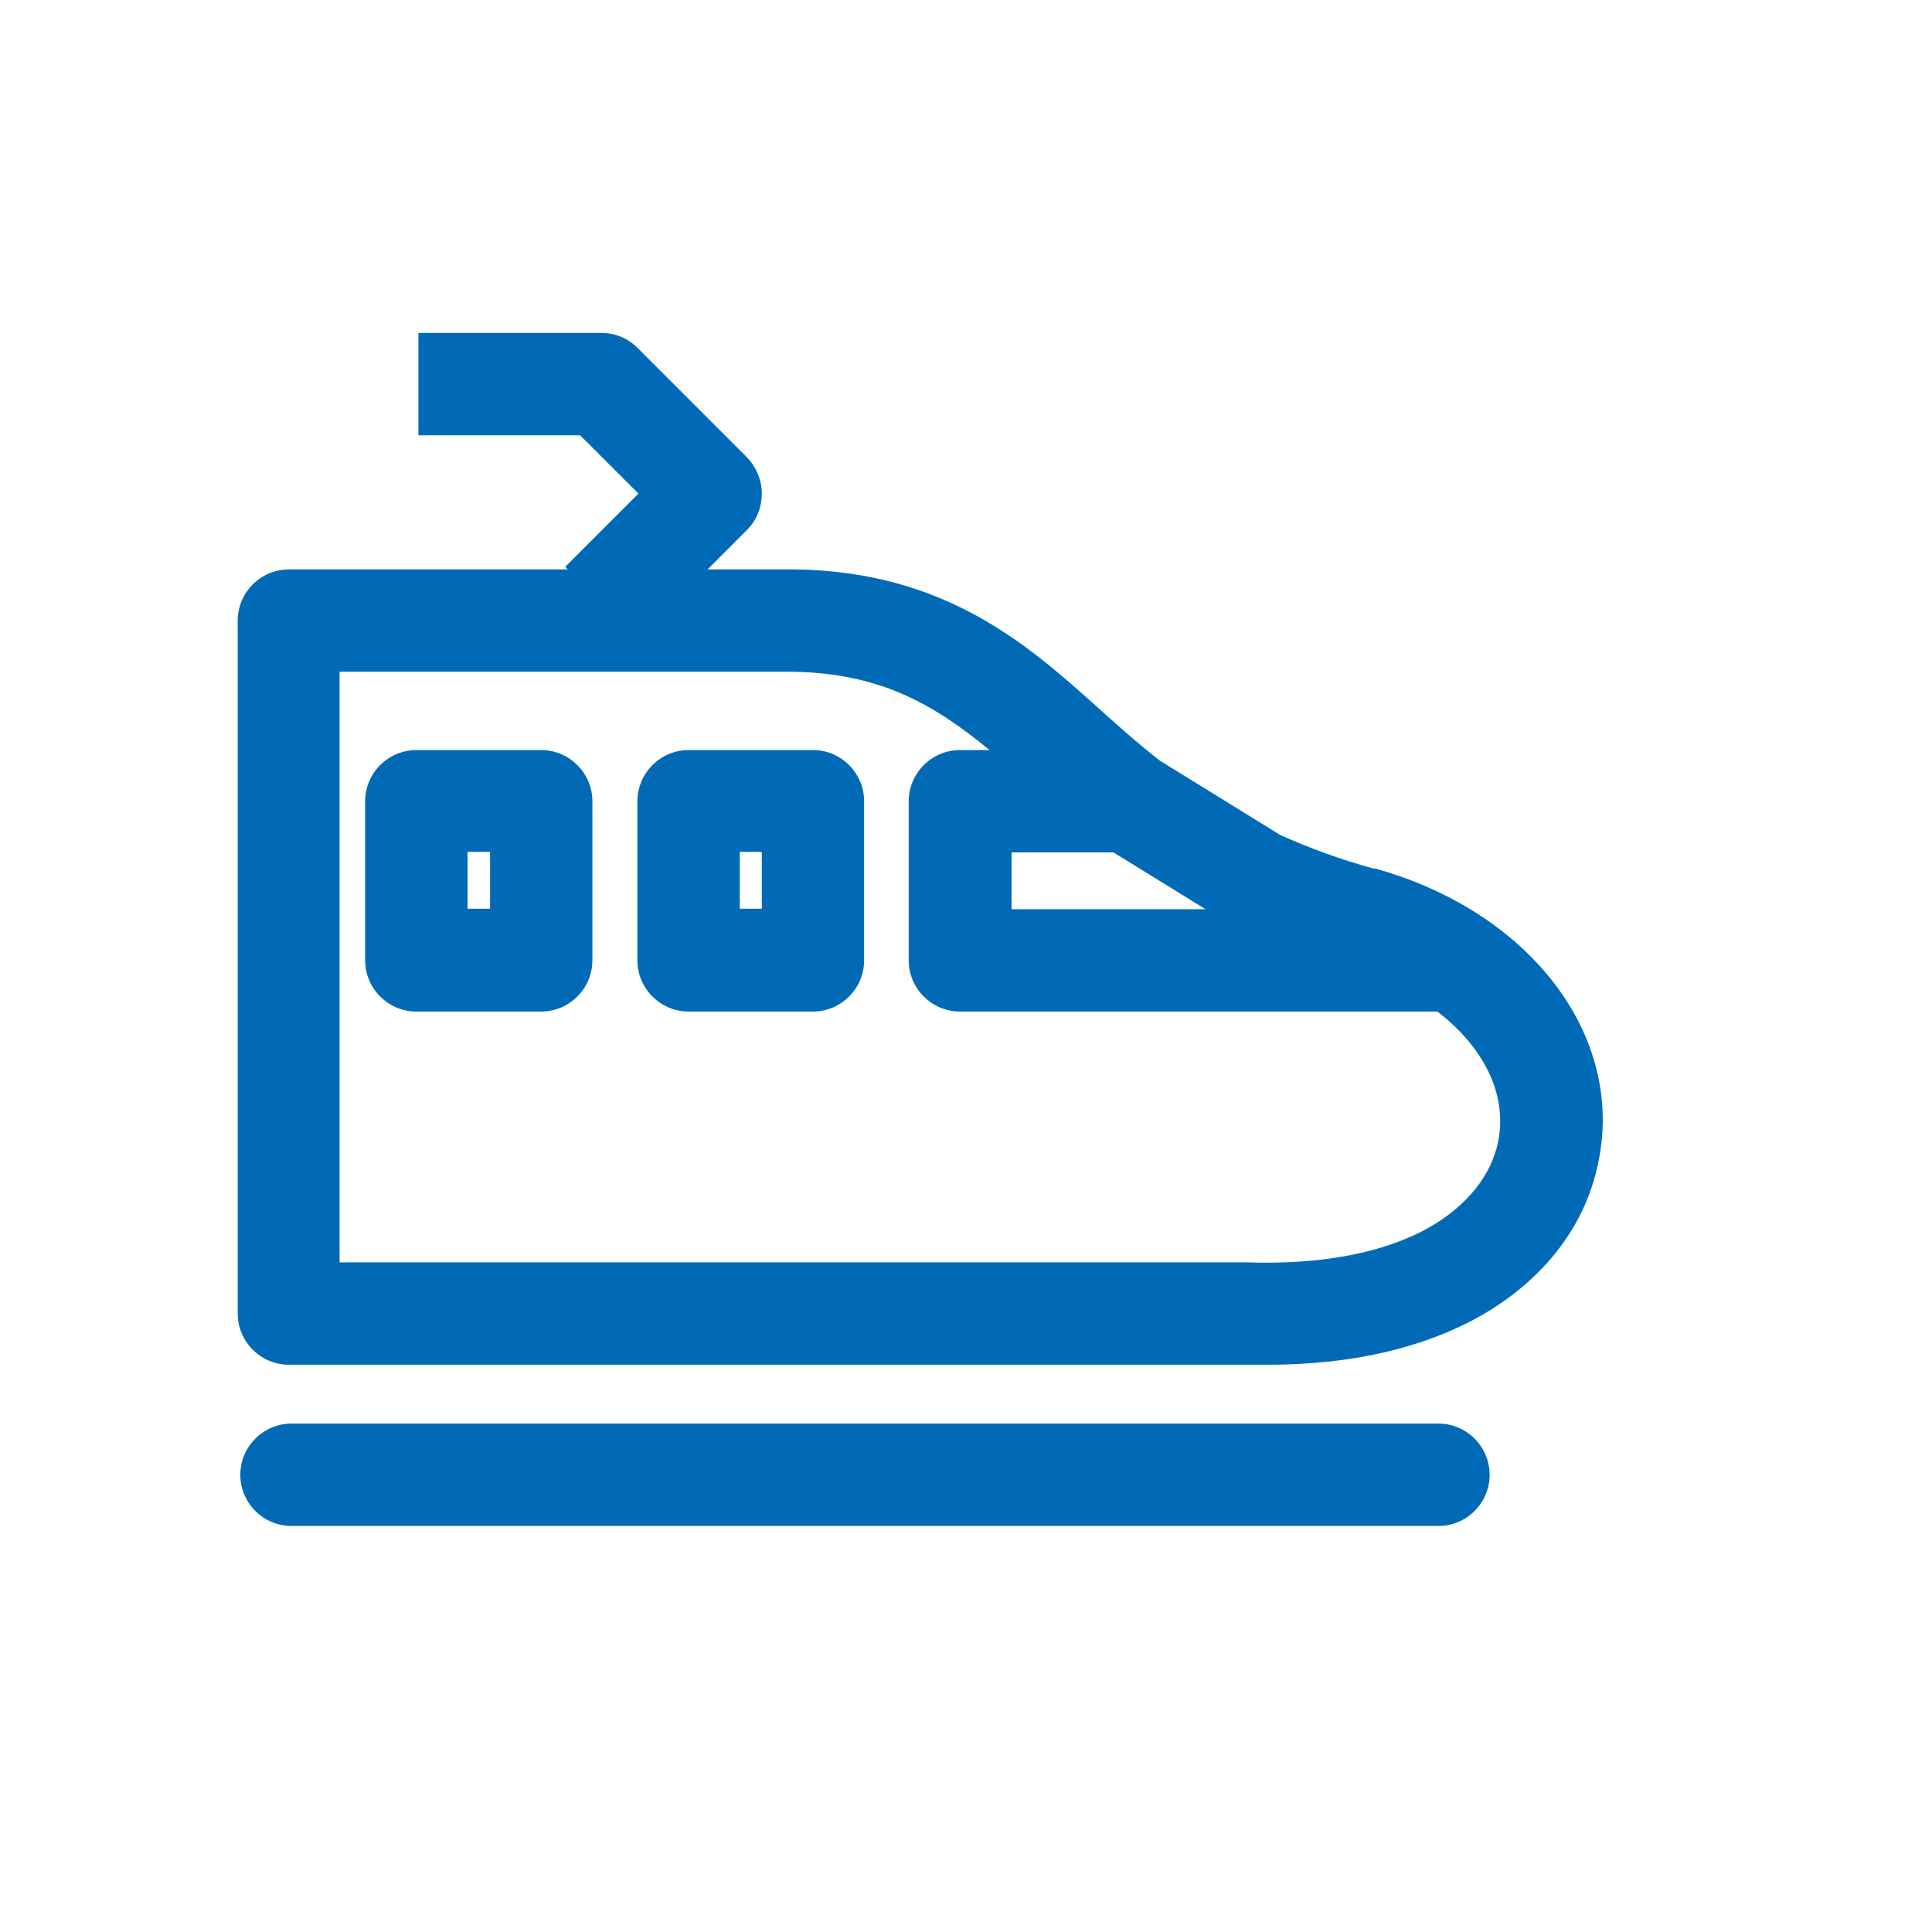
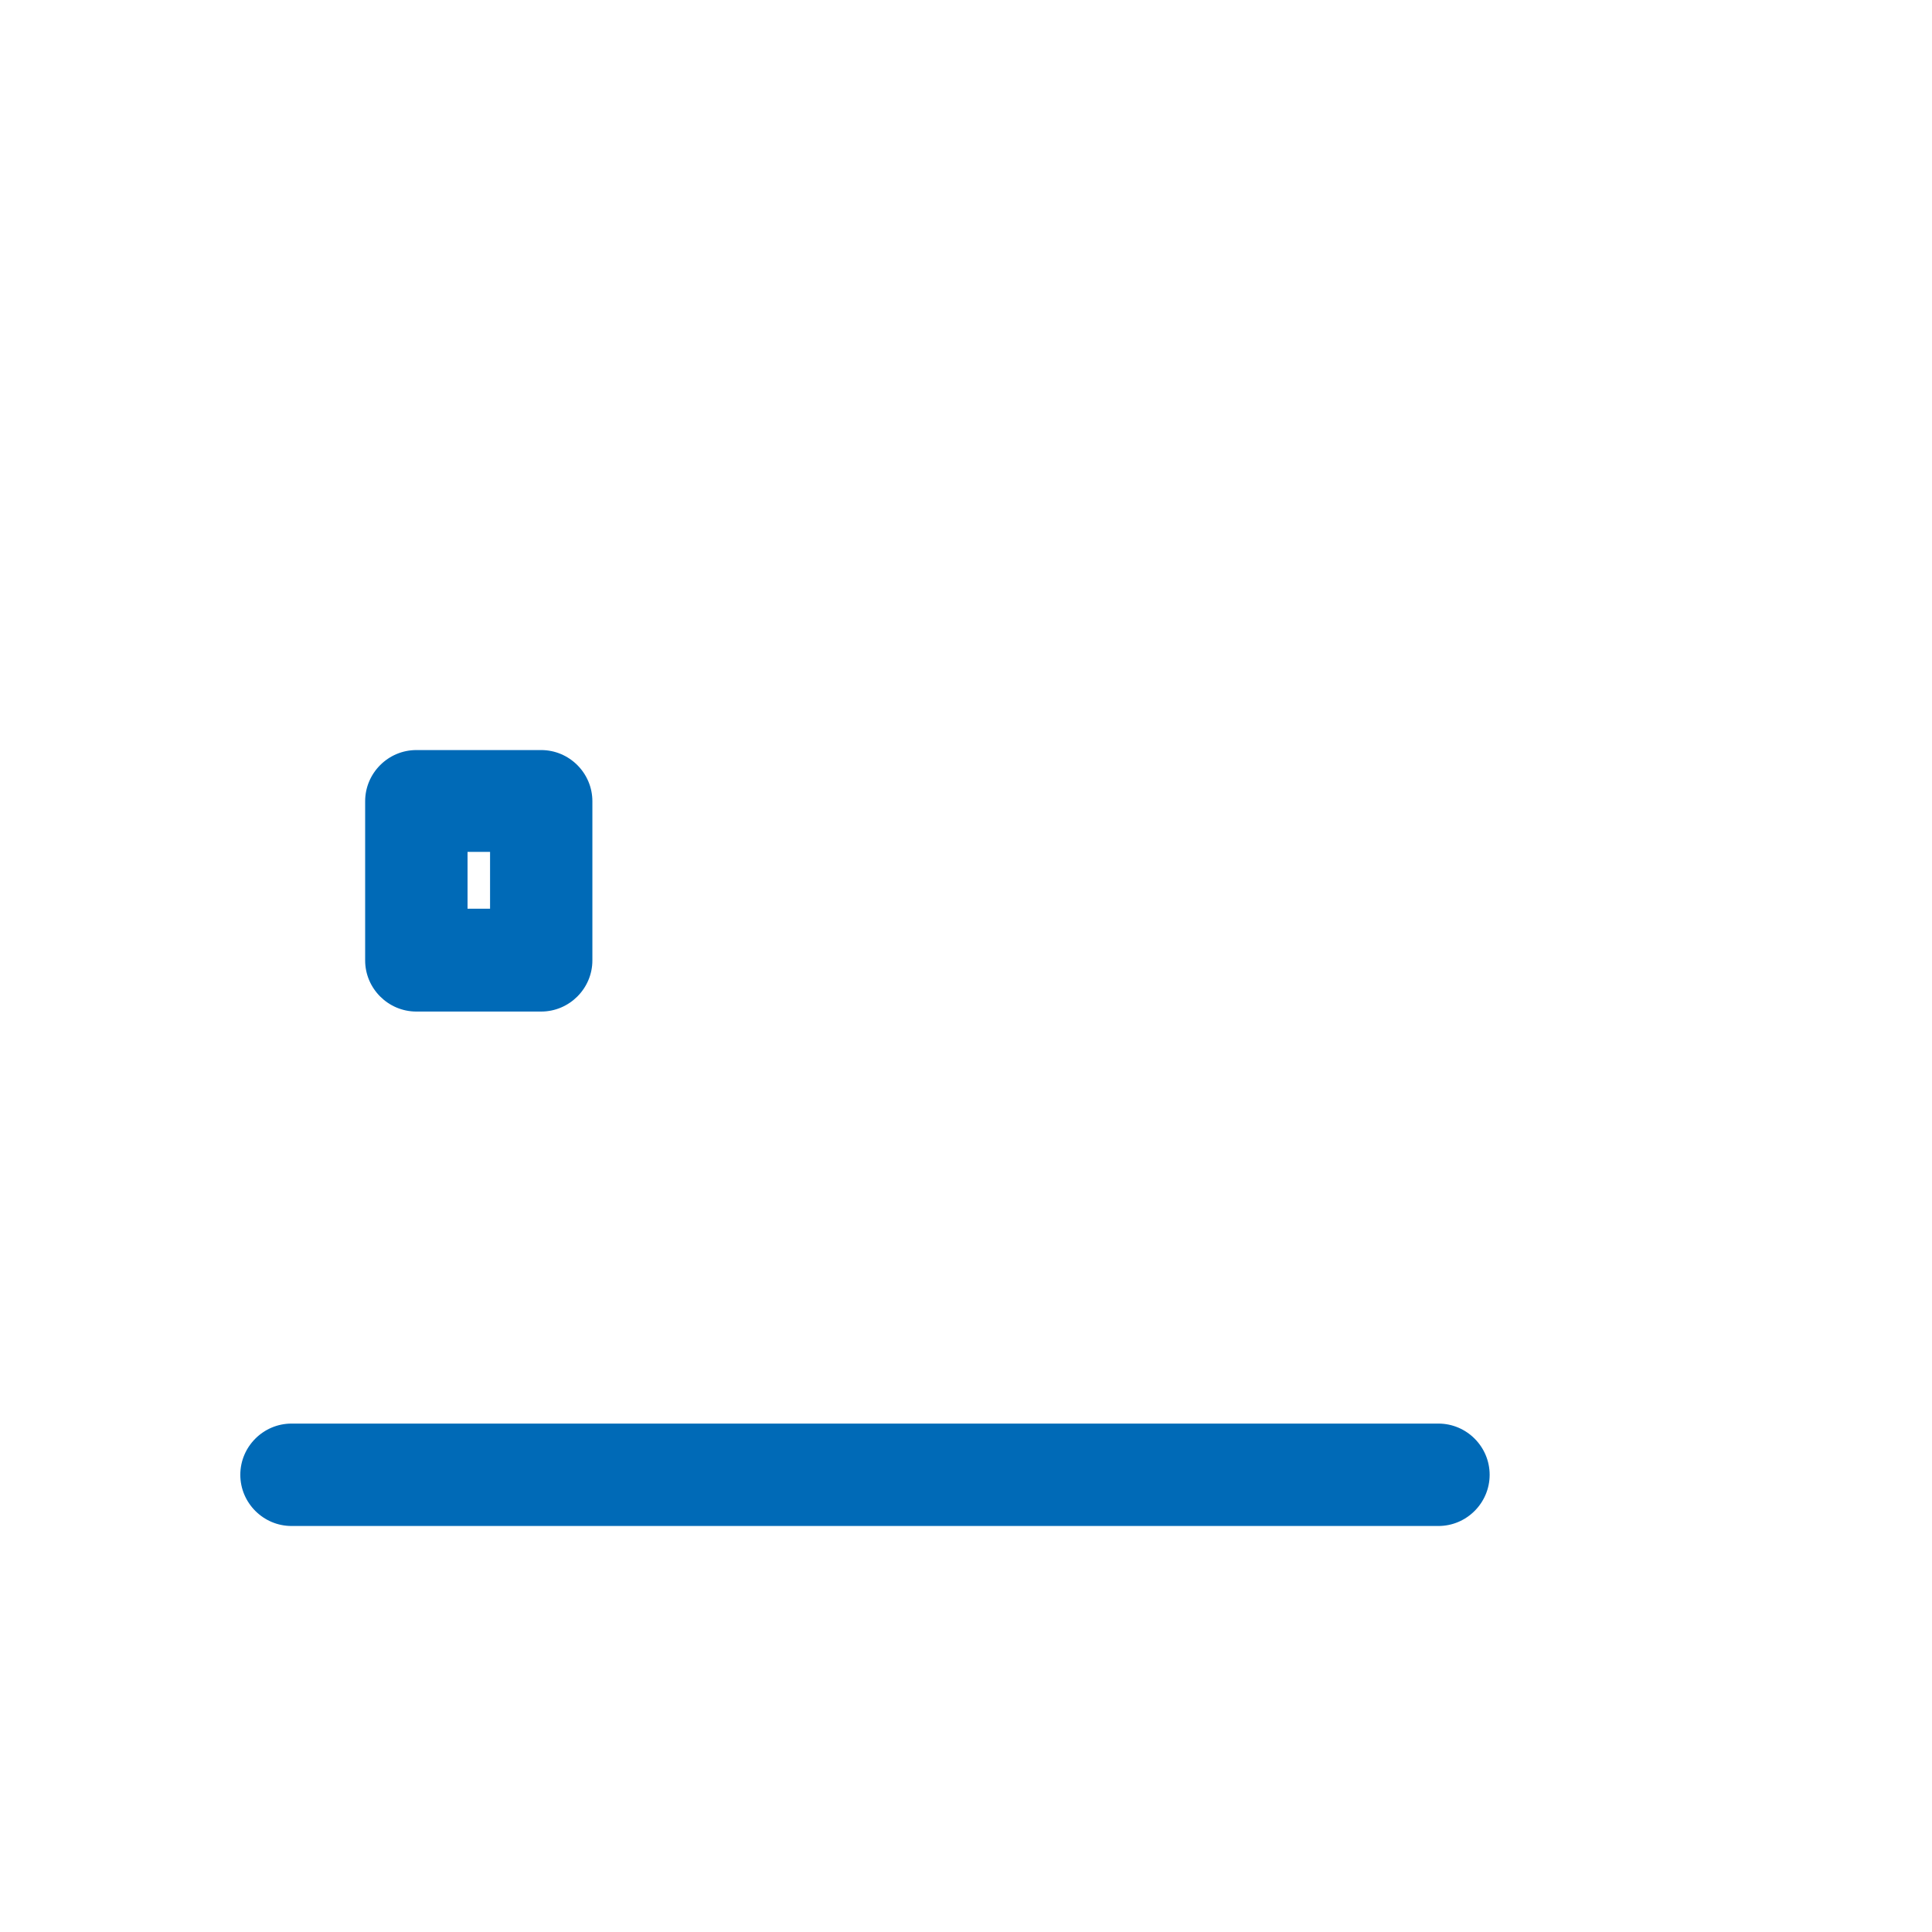
<svg xmlns="http://www.w3.org/2000/svg" width="26" height="26" viewBox="0 0 26 26" fill="none">
-   <path d="M10.941 10.094H9.267C8.888 10.094 8.578 10.404 8.578 10.783V12.925C8.578 13.303 8.888 13.613 9.267 13.613H10.941C11.319 13.613 11.629 13.303 11.629 12.925V10.783C11.629 10.404 11.319 10.094 10.941 10.094ZM10.252 12.229H9.956V11.464H10.252V12.229Z" fill="#006AB7" />
  <path d="M7.283 10.094H5.603C5.224 10.094 4.914 10.404 4.914 10.783V12.925C4.914 13.303 5.224 13.613 5.603 13.613H7.283C7.662 13.613 7.972 13.303 7.972 12.925V10.783C7.972 10.404 7.662 10.094 7.283 10.094ZM6.595 12.229H6.292V11.464H6.595V12.229Z" fill="#006AB7" />
-   <path d="M18.496 11.692C18.042 11.568 17.629 11.416 17.229 11.237L15.611 10.238C15.294 9.99 15.011 9.736 14.736 9.488C13.841 8.689 12.725 7.69 10.7 7.663H10.383C10.383 7.663 10.321 7.663 10.293 7.663H9.522L10.052 7.132C10.183 7.001 10.252 6.829 10.252 6.643C10.252 6.457 10.176 6.285 10.052 6.154L8.578 4.68C8.448 4.549 8.275 4.48 8.089 4.48H5.631V5.858H7.807L8.592 6.643L7.607 7.628L7.642 7.663H3.888C3.509 7.663 3.199 7.972 3.199 8.351V17.677C3.199 18.056 3.509 18.366 3.888 18.366H16.754C16.857 18.366 16.967 18.366 17.064 18.366C18.2 18.366 19.171 18.138 19.943 17.698C20.79 17.209 21.348 16.479 21.513 15.624C21.858 13.923 20.583 12.263 18.496 11.685V11.692ZM13.613 11.471H14.984L16.224 12.236H13.613V11.471ZM20.163 15.356C20.074 15.81 19.75 16.217 19.254 16.506C18.648 16.857 17.794 17.023 16.774 16.988H4.57V9.04H10.369C10.369 9.04 10.417 9.04 10.438 9.04H10.672C11.829 9.061 12.546 9.46 13.317 10.094H12.918C12.539 10.094 12.229 10.404 12.229 10.783V12.925C12.229 13.303 12.539 13.613 12.918 13.613H19.344C19.963 14.089 20.287 14.722 20.163 15.356Z" fill="#006AB7" />
  <path d="M19.358 19.158H3.923C3.544 19.158 3.234 19.468 3.234 19.847C3.234 20.226 3.544 20.536 3.923 20.536H19.358C19.737 20.536 20.047 20.226 20.047 19.847C20.047 19.468 19.737 19.158 19.358 19.158Z" fill="#006AB7" />
</svg>